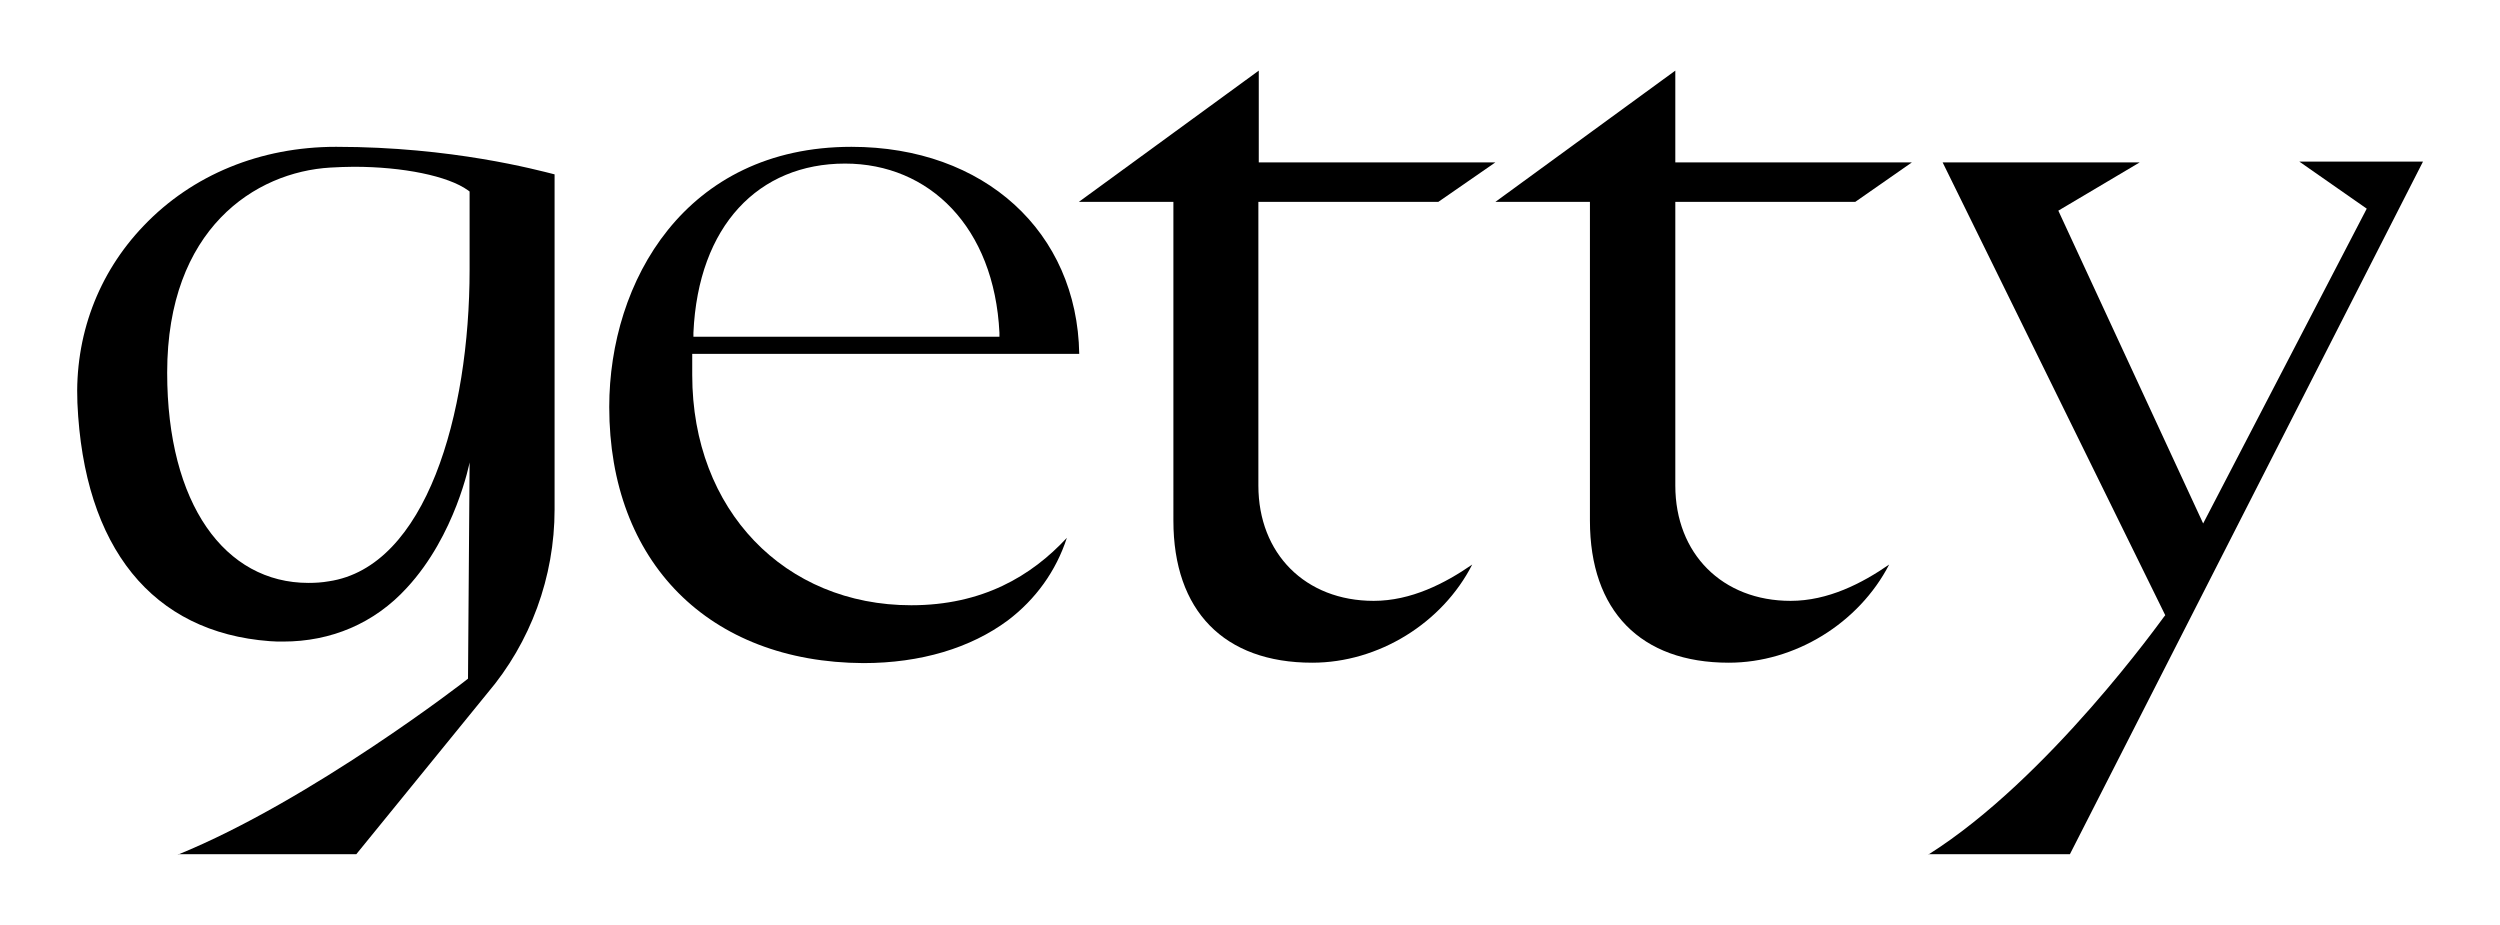
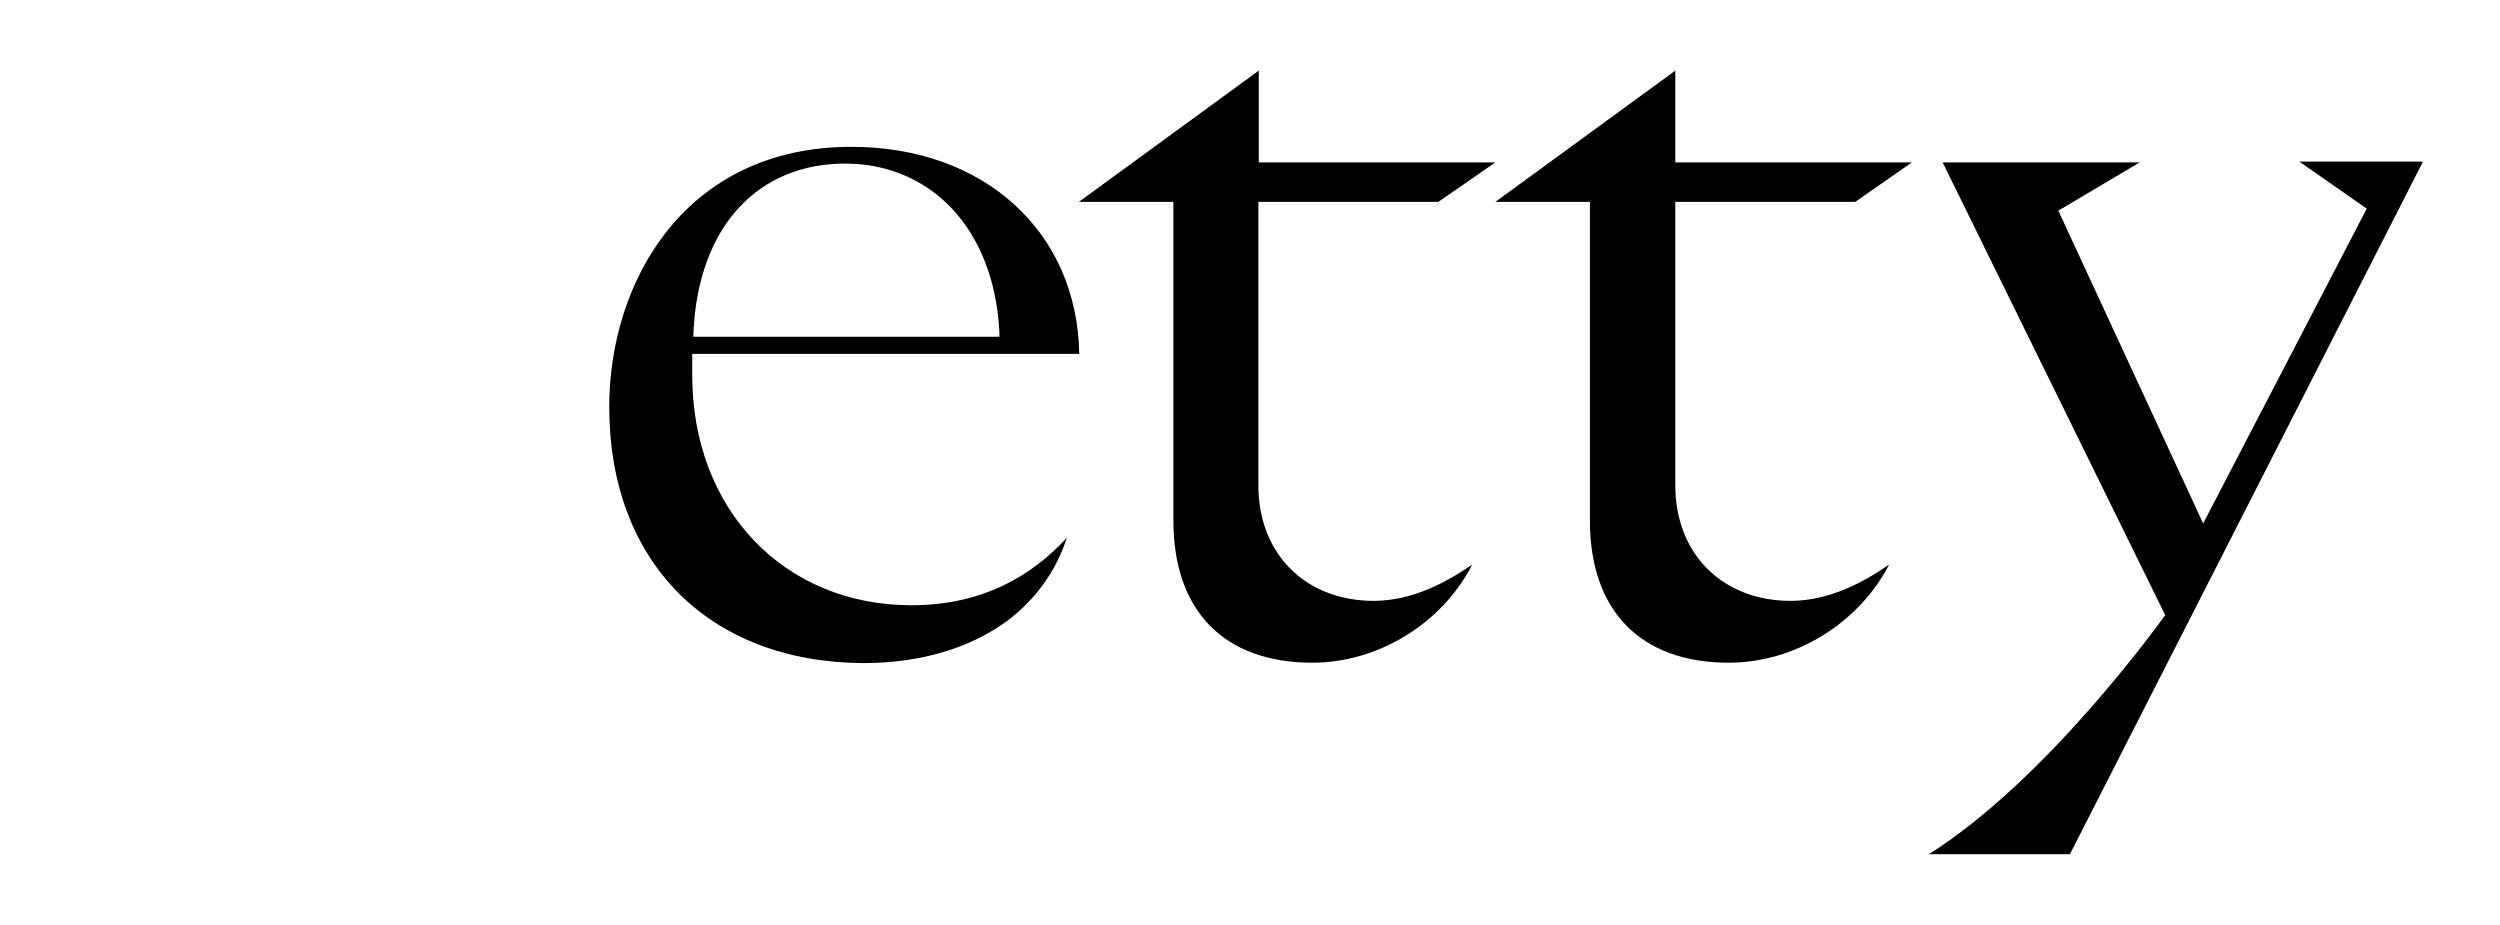
<svg xmlns="http://www.w3.org/2000/svg" version="1.1" id="Layer_1" x="0px" y="0px" viewBox="0 0 626.6 231.9" style="enable-background:new 0 0 626.6 231.9;" xml:space="preserve">
  <style type="text/css">
	.st0{fill:none;}
</style>
  <g>
-     <path d="M44.6,214.2c33.4-13.6,72.3-43.7,72.7-44.1l0.4-54.2c0,0-3.5,18.2-15.7,31.4c-8.2,9-19.1,13.5-31,13.5   c-1.1,0-2.3,0-3.4-0.1c-29.4-2.2-46.6-23.4-48.2-59.7C18.7,84.3,24.5,68.6,36,56.6c12.2-12.8,29.3-19.8,48.2-19.8h0.1   c29,0,50.3,5.8,54.7,6.9v84c0,16.9-6,33.3-16.9,46.1l-32.8,40.3H44.6z M88.7,41.8c-2,0-3.9,0.1-5.9,0.2   C64,43.1,41.9,57.3,41.9,93.4c0,33,14.5,52.7,35.4,52.7c1.7,0,3.4-0.1,5.1-0.4c24.4-3.6,35.3-41.8,35.3-78.1V48l-0.4-0.3   C112.3,44.1,101,41.8,88.7,41.8z" />
    <g>
      <path d="M216.4,166.2c-38.7-0.2-63.7-25.3-63.7-64.2c0-31.4,19-65.2,60.7-65.2c33.3,0,56.6,21.3,57.1,51.9h-97v5.3    c0,33.9,23.2,57.7,54.9,57.7c17.8,0,30.1-7.3,39-16.9c-2.7,8.3-7.8,15.4-14.8,20.7C243.3,162.4,230.8,166.2,216.4,166.2    L216.4,166.2z M211.8,41c-21.6,0-36.8,15.5-38,42.4l0,1h76.7l0-1C249.2,56.9,232.9,41,211.8,41z" />
      <path d="M483.3,214.2c30.2-19,58.8-59.3,59-59.5l0.4-0.5L486.9,40.7h49.4l-20.4,12.1l36.3,78.4l41-78.9l-16.9-11.8h31l-88.5,173.6    H483.3z" />
      <path d="M328.9,166.1c-22.1,0-34.8-13-34.8-35.6V50.6h-23.7l45.1-32.9v23h59.3l-14.3,9.9h-45.1v71.1c0,17.1,11.8,28.9,28.9,28.9    c9.4,0,17.9-4.4,24.7-9.1C361.5,156.2,345.5,166.1,328.9,166.1z" />
      <path d="M433.3,166.1c-22.1,0-34.8-13-34.8-35.6V50.6h-23.7l45.1-32.9v23h59.3L465,50.6h-45.1v71.1c0,17.1,11.8,28.9,28.9,28.9    c9.4,0,17.9-4.4,24.7-9.1C465.9,156.2,449.9,166.1,433.3,166.1z" />
-       <rect x="296.7" y="128.6" class="st0" width="2" height="0.5" />
    </g>
  </g>
</svg>